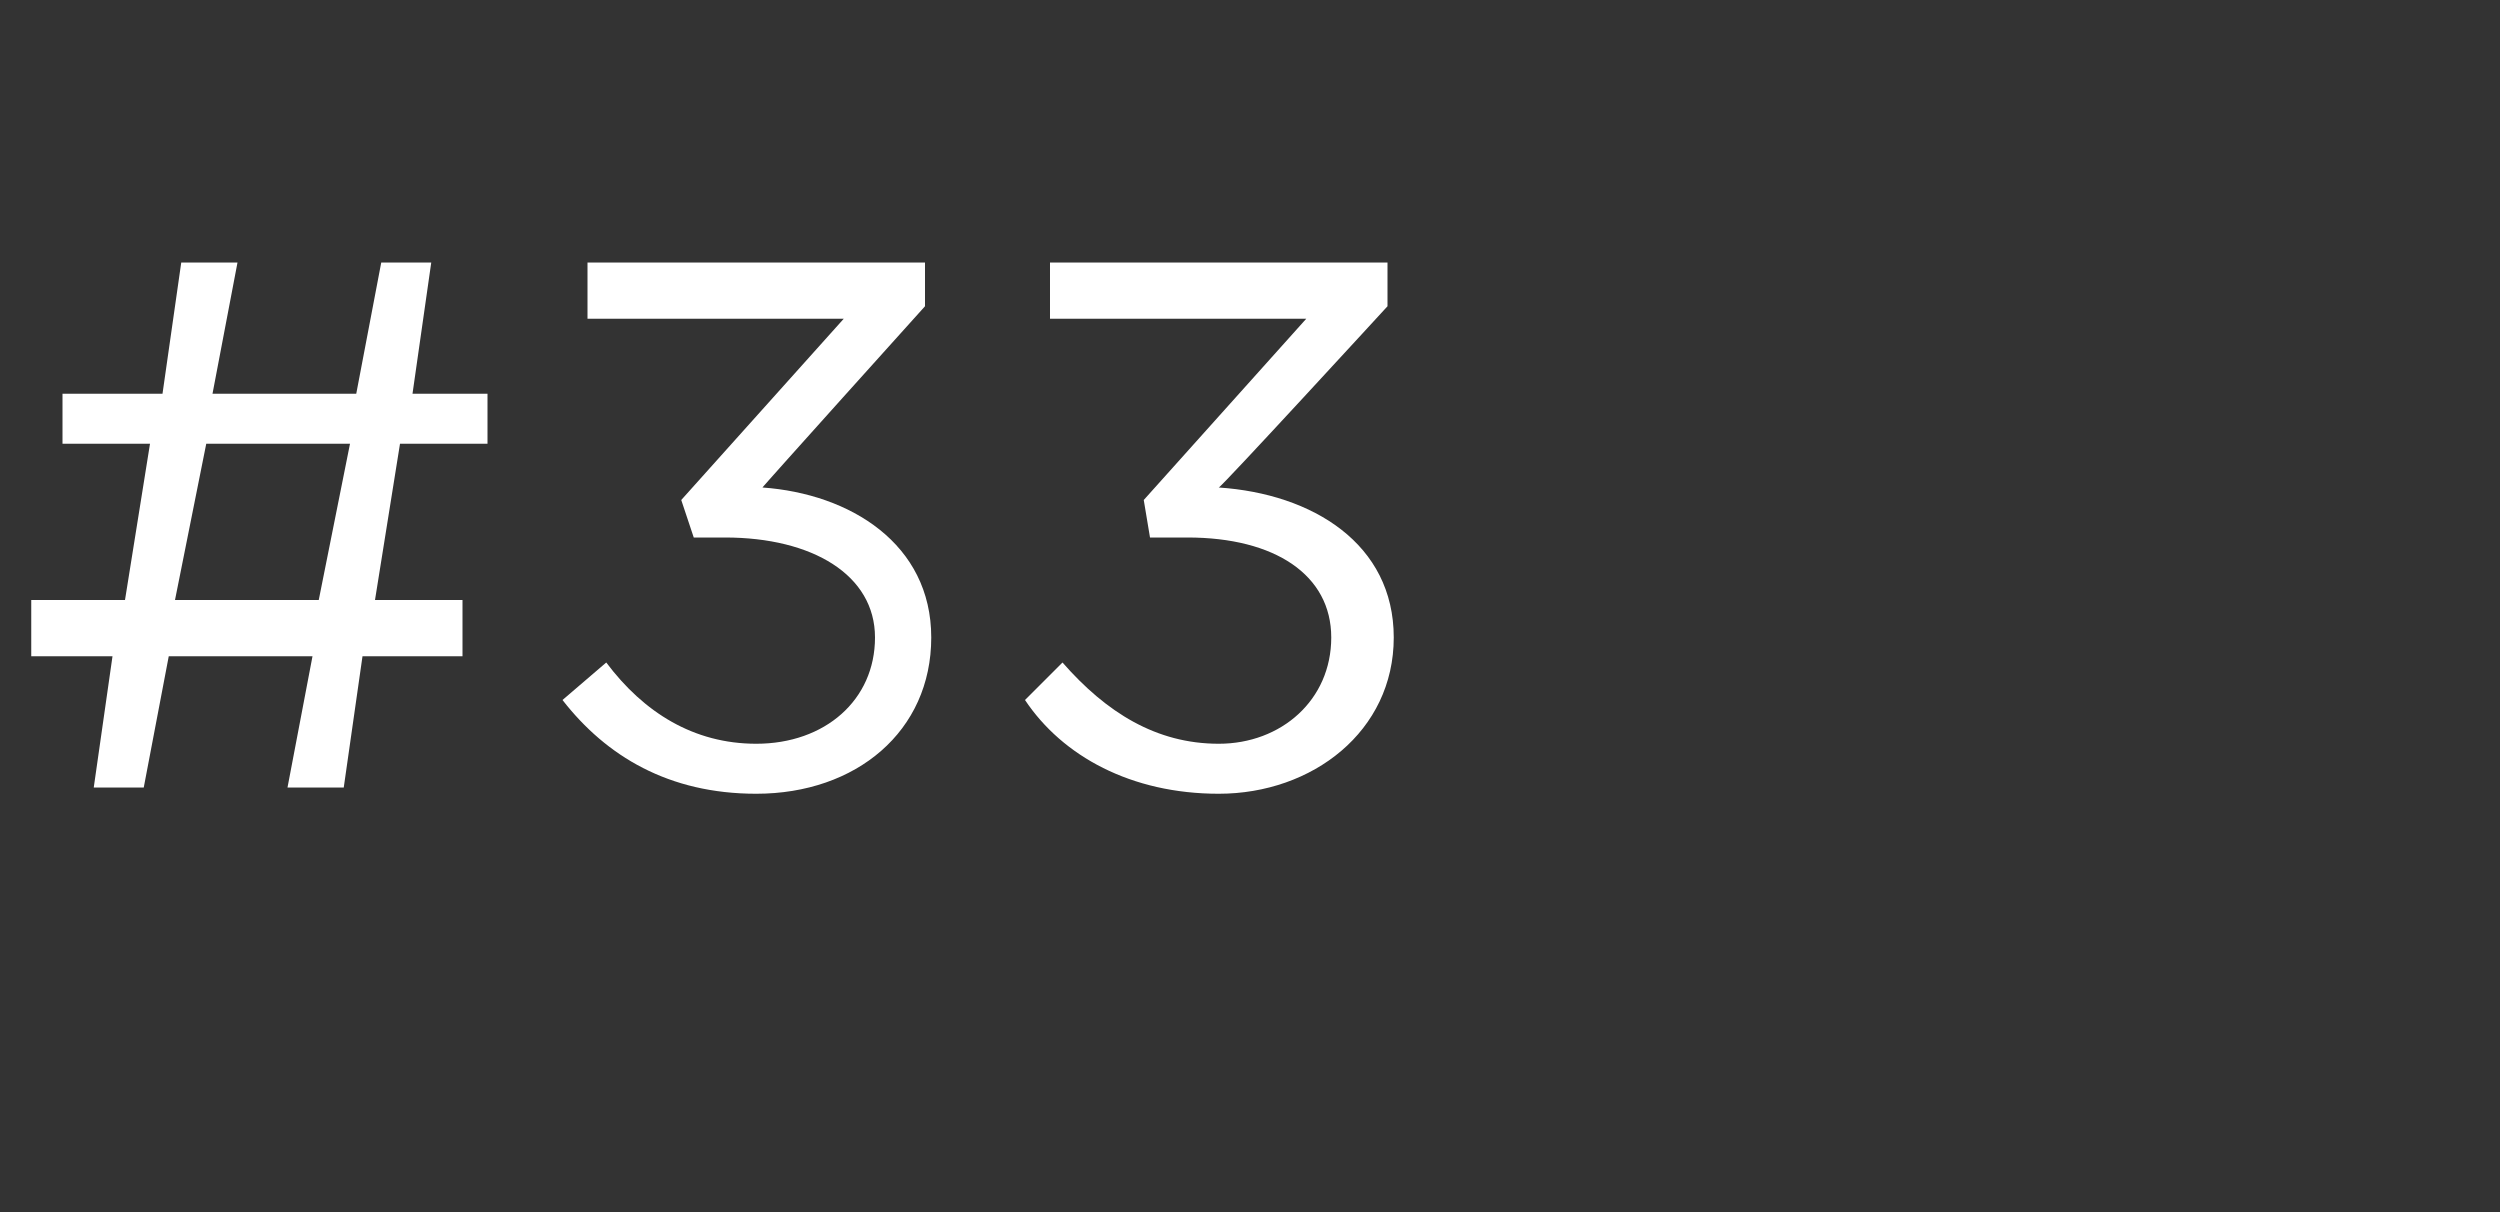
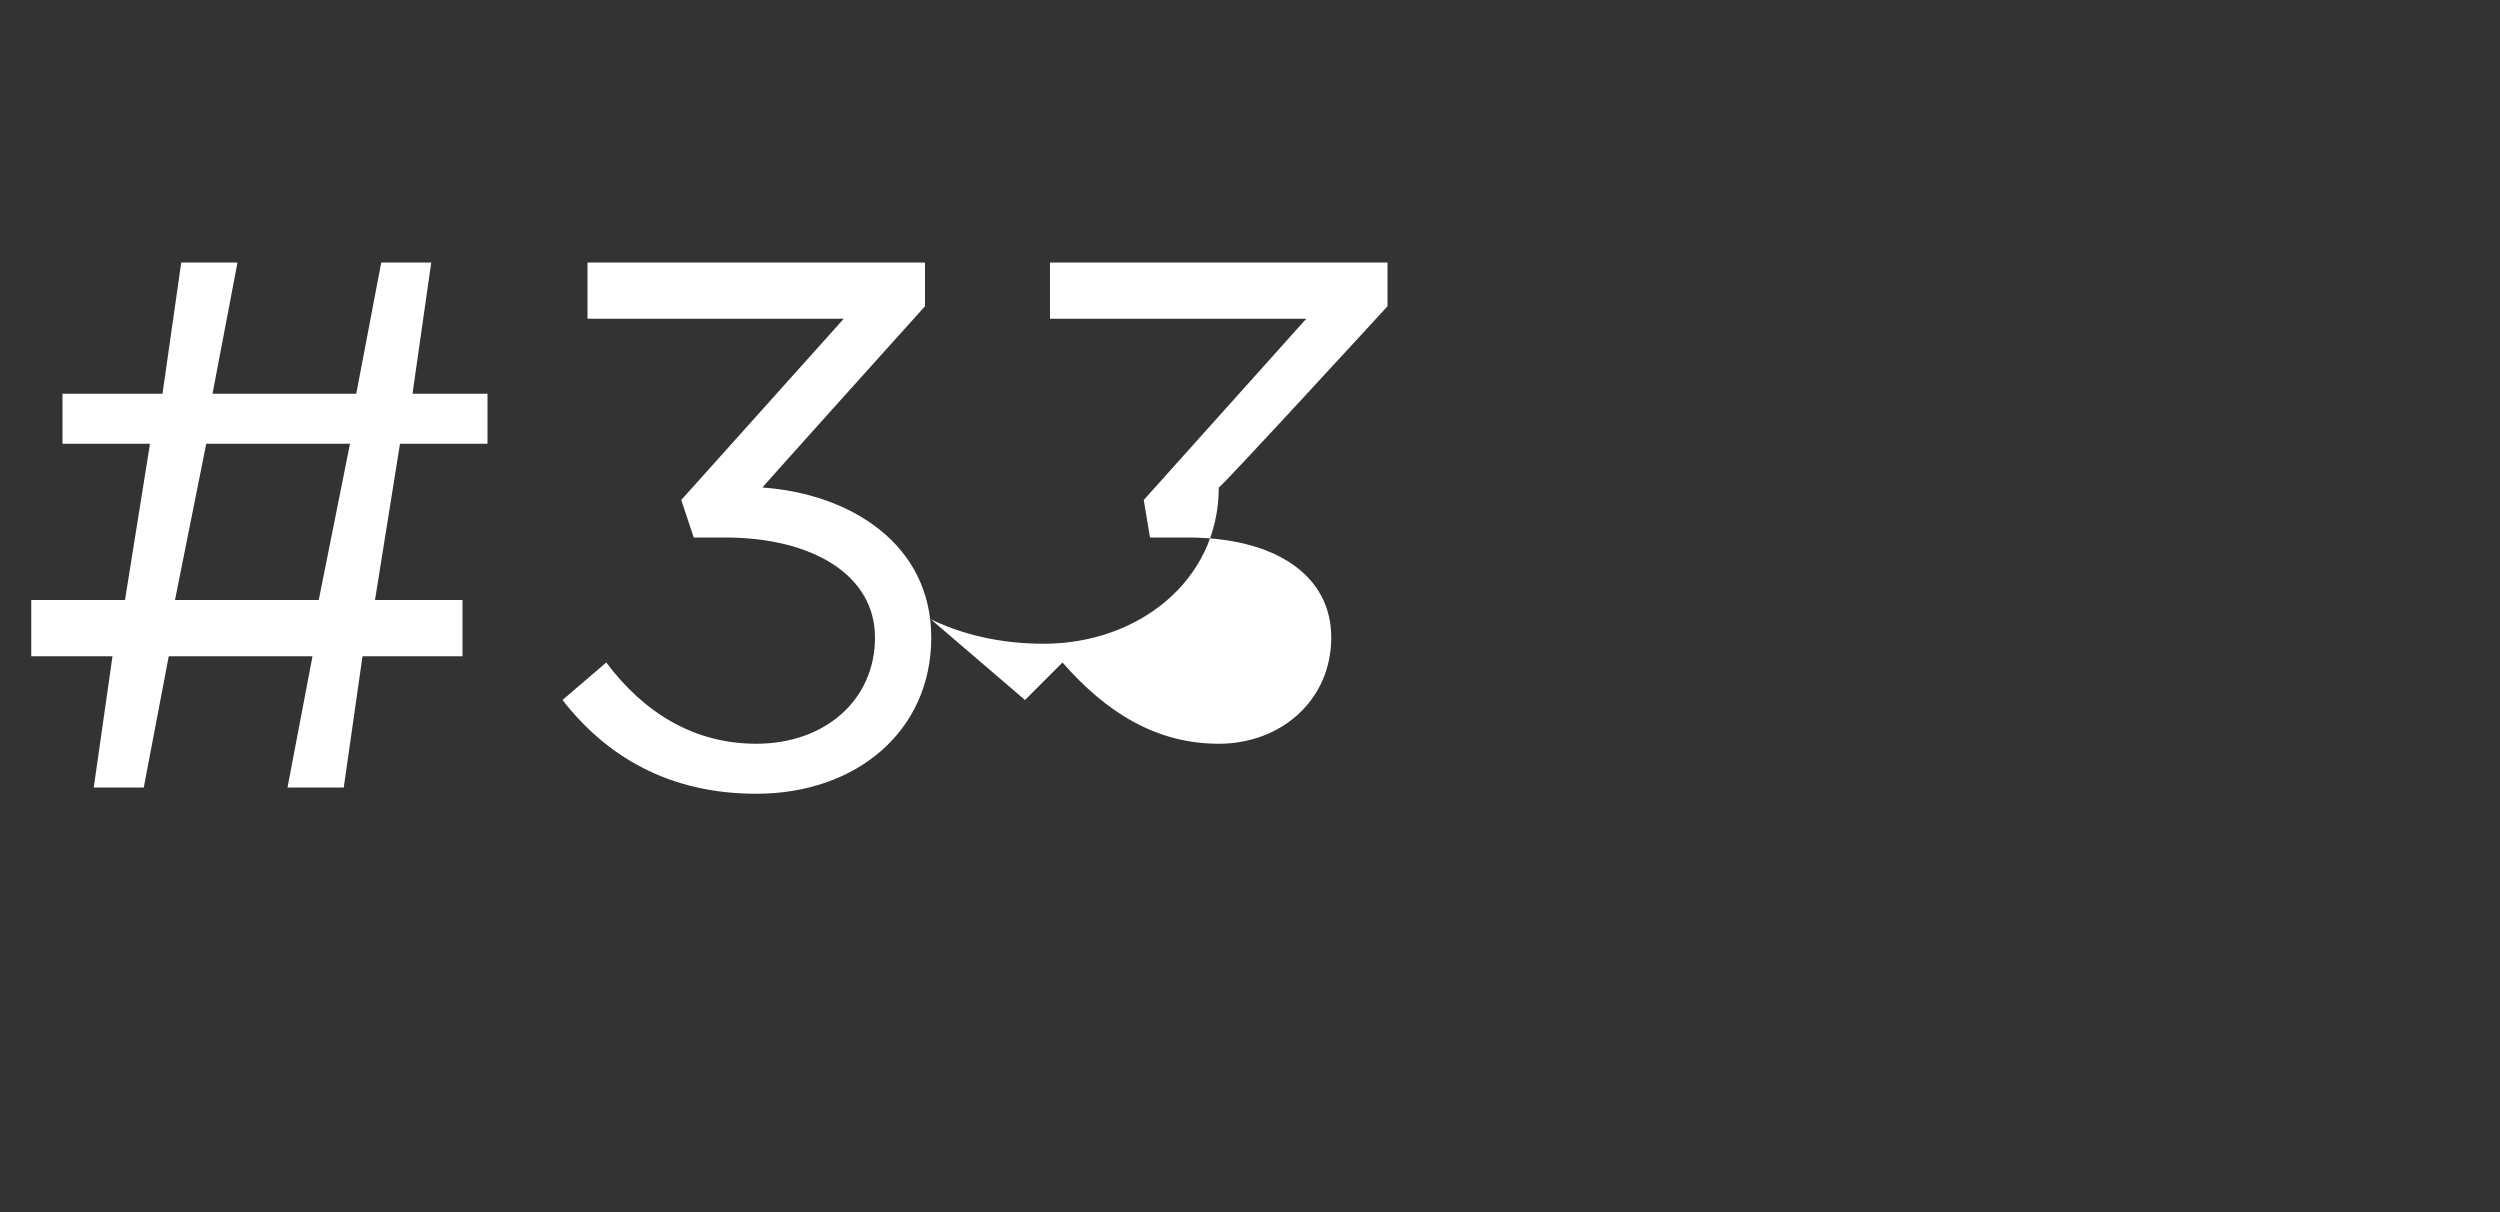
<svg xmlns="http://www.w3.org/2000/svg" version="1.1" width="40px" height="19.4px" viewBox="0 -3 40 19.4" style="top:-3px">
  <rect x="0" y="-3" width="40" height="19.4" fill="#333333" stroke="none" />
  <desc>#33</desc>
  <defs />
  <g id="Polygon20875">
-     <path d="m1.8 7.5l-1.3 0l0-.9l1.5 0l.4-2.5l-1.4 0l0-.8l1.6 0l.3-2.1l.9 0l-.4 2.1l2.3 0l.4-2.1l.8 0l-.3 2.1l1.2 0l0 .8l-1.4 0l-.4 2.5l1.4 0l0 .9l-1.6 0l-.3 2.1l-.9 0l.4-2.1l-2.3 0l-.4 2.1l-.8 0l.3-2.1zm3.3-.9l.5-2.5l-2.3 0l-.5 2.5l2.3 0zm3.9 1.6c0 0 .7-.6.7-.6c.6.8 1.4 1.3 2.4 1.3c1.1 0 1.9-.7 1.9-1.7c0 0 0 0 0 0c0-1-1-1.6-2.4-1.6c.03 0-.5 0-.5 0l-.2-.6l2.6-2.9l-4.1 0l0-.9l5.4 0l0 .7c0 0-2.63 2.92-2.6 2.9c1.4.1 2.7.9 2.7 2.4c0 0 0 0 0 0c0 1.5-1.2 2.5-2.8 2.5c-1.4 0-2.4-.6-3.1-1.5zm7.4 0c0 0 .6-.6.6-.6c.7.8 1.5 1.3 2.5 1.3c1 0 1.8-.7 1.8-1.7c0 0 0 0 0 0c0-1-.9-1.6-2.3-1.6c-.02 0-.6 0-.6 0l-.1-.6l2.6-2.9l-4.1 0l0-.9l5.4 0l0 .7c0 0-2.68 2.92-2.7 2.9c1.5.1 2.8.9 2.8 2.4c0 0 0 0 0 0c0 1.5-1.3 2.5-2.8 2.5c-1.4 0-2.5-.6-3.1-1.5z" stroke="none" fill="#fff" />
+     <path d="m1.8 7.5l-1.3 0l0-.9l1.5 0l.4-2.5l-1.4 0l0-.8l1.6 0l.3-2.1l.9 0l-.4 2.1l2.3 0l.4-2.1l.8 0l-.3 2.1l1.2 0l0 .8l-1.4 0l-.4 2.5l1.4 0l0 .9l-1.6 0l-.3 2.1l-.9 0l.4-2.1l-2.3 0l-.4 2.1l-.8 0l.3-2.1zm3.3-.9l.5-2.5l-2.3 0l-.5 2.5l2.3 0zm3.9 1.6c0 0 .7-.6.7-.6c.6.8 1.4 1.3 2.4 1.3c1.1 0 1.9-.7 1.9-1.7c0 0 0 0 0 0c0-1-1-1.6-2.4-1.6c.03 0-.5 0-.5 0l-.2-.6l2.6-2.9l-4.1 0l0-.9l5.4 0l0 .7c0 0-2.63 2.92-2.6 2.9c1.4.1 2.7.9 2.7 2.4c0 0 0 0 0 0c0 1.5-1.2 2.5-2.8 2.5c-1.4 0-2.4-.6-3.1-1.5zm7.4 0c0 0 .6-.6.6-.6c.7.8 1.5 1.3 2.5 1.3c1 0 1.8-.7 1.8-1.7c0 0 0 0 0 0c0-1-.9-1.6-2.3-1.6c-.02 0-.6 0-.6 0l-.1-.6l2.6-2.9l-4.1 0l0-.9l5.4 0l0 .7c0 0-2.68 2.92-2.7 2.9c0 0 0 0 0 0c0 1.5-1.3 2.5-2.8 2.5c-1.4 0-2.5-.6-3.1-1.5z" stroke="none" fill="#fff" />
  </g>
</svg>